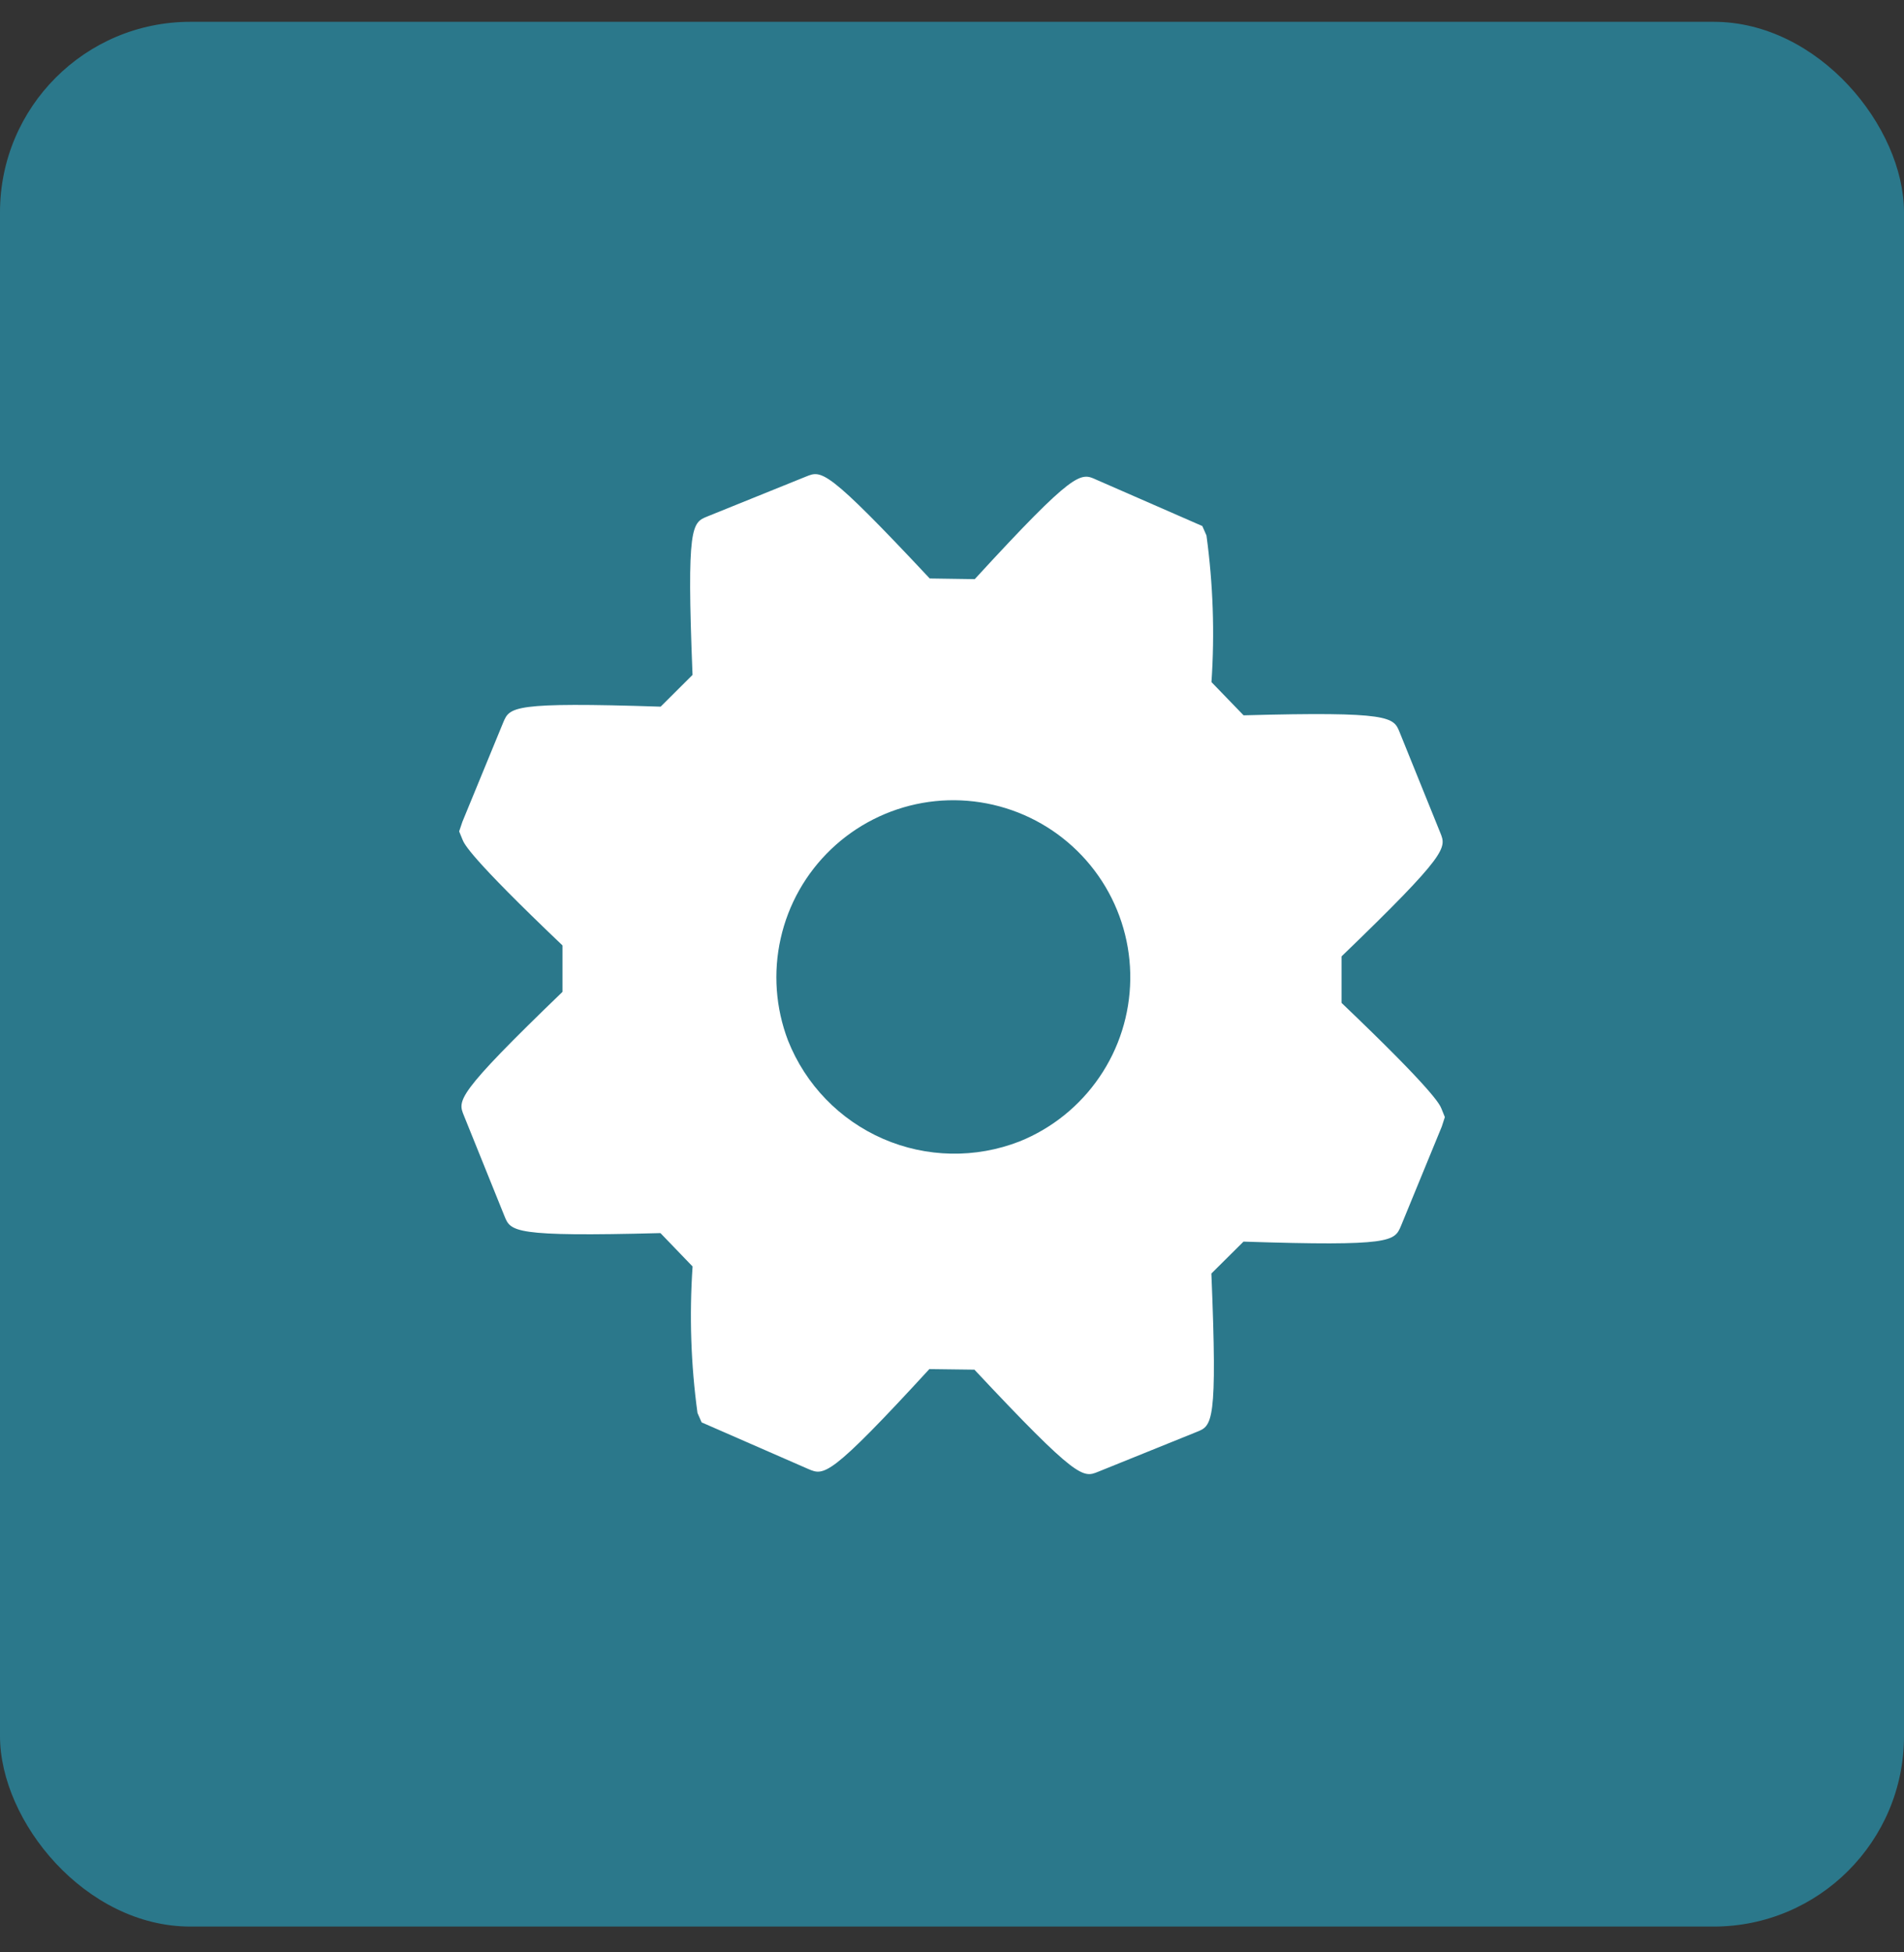
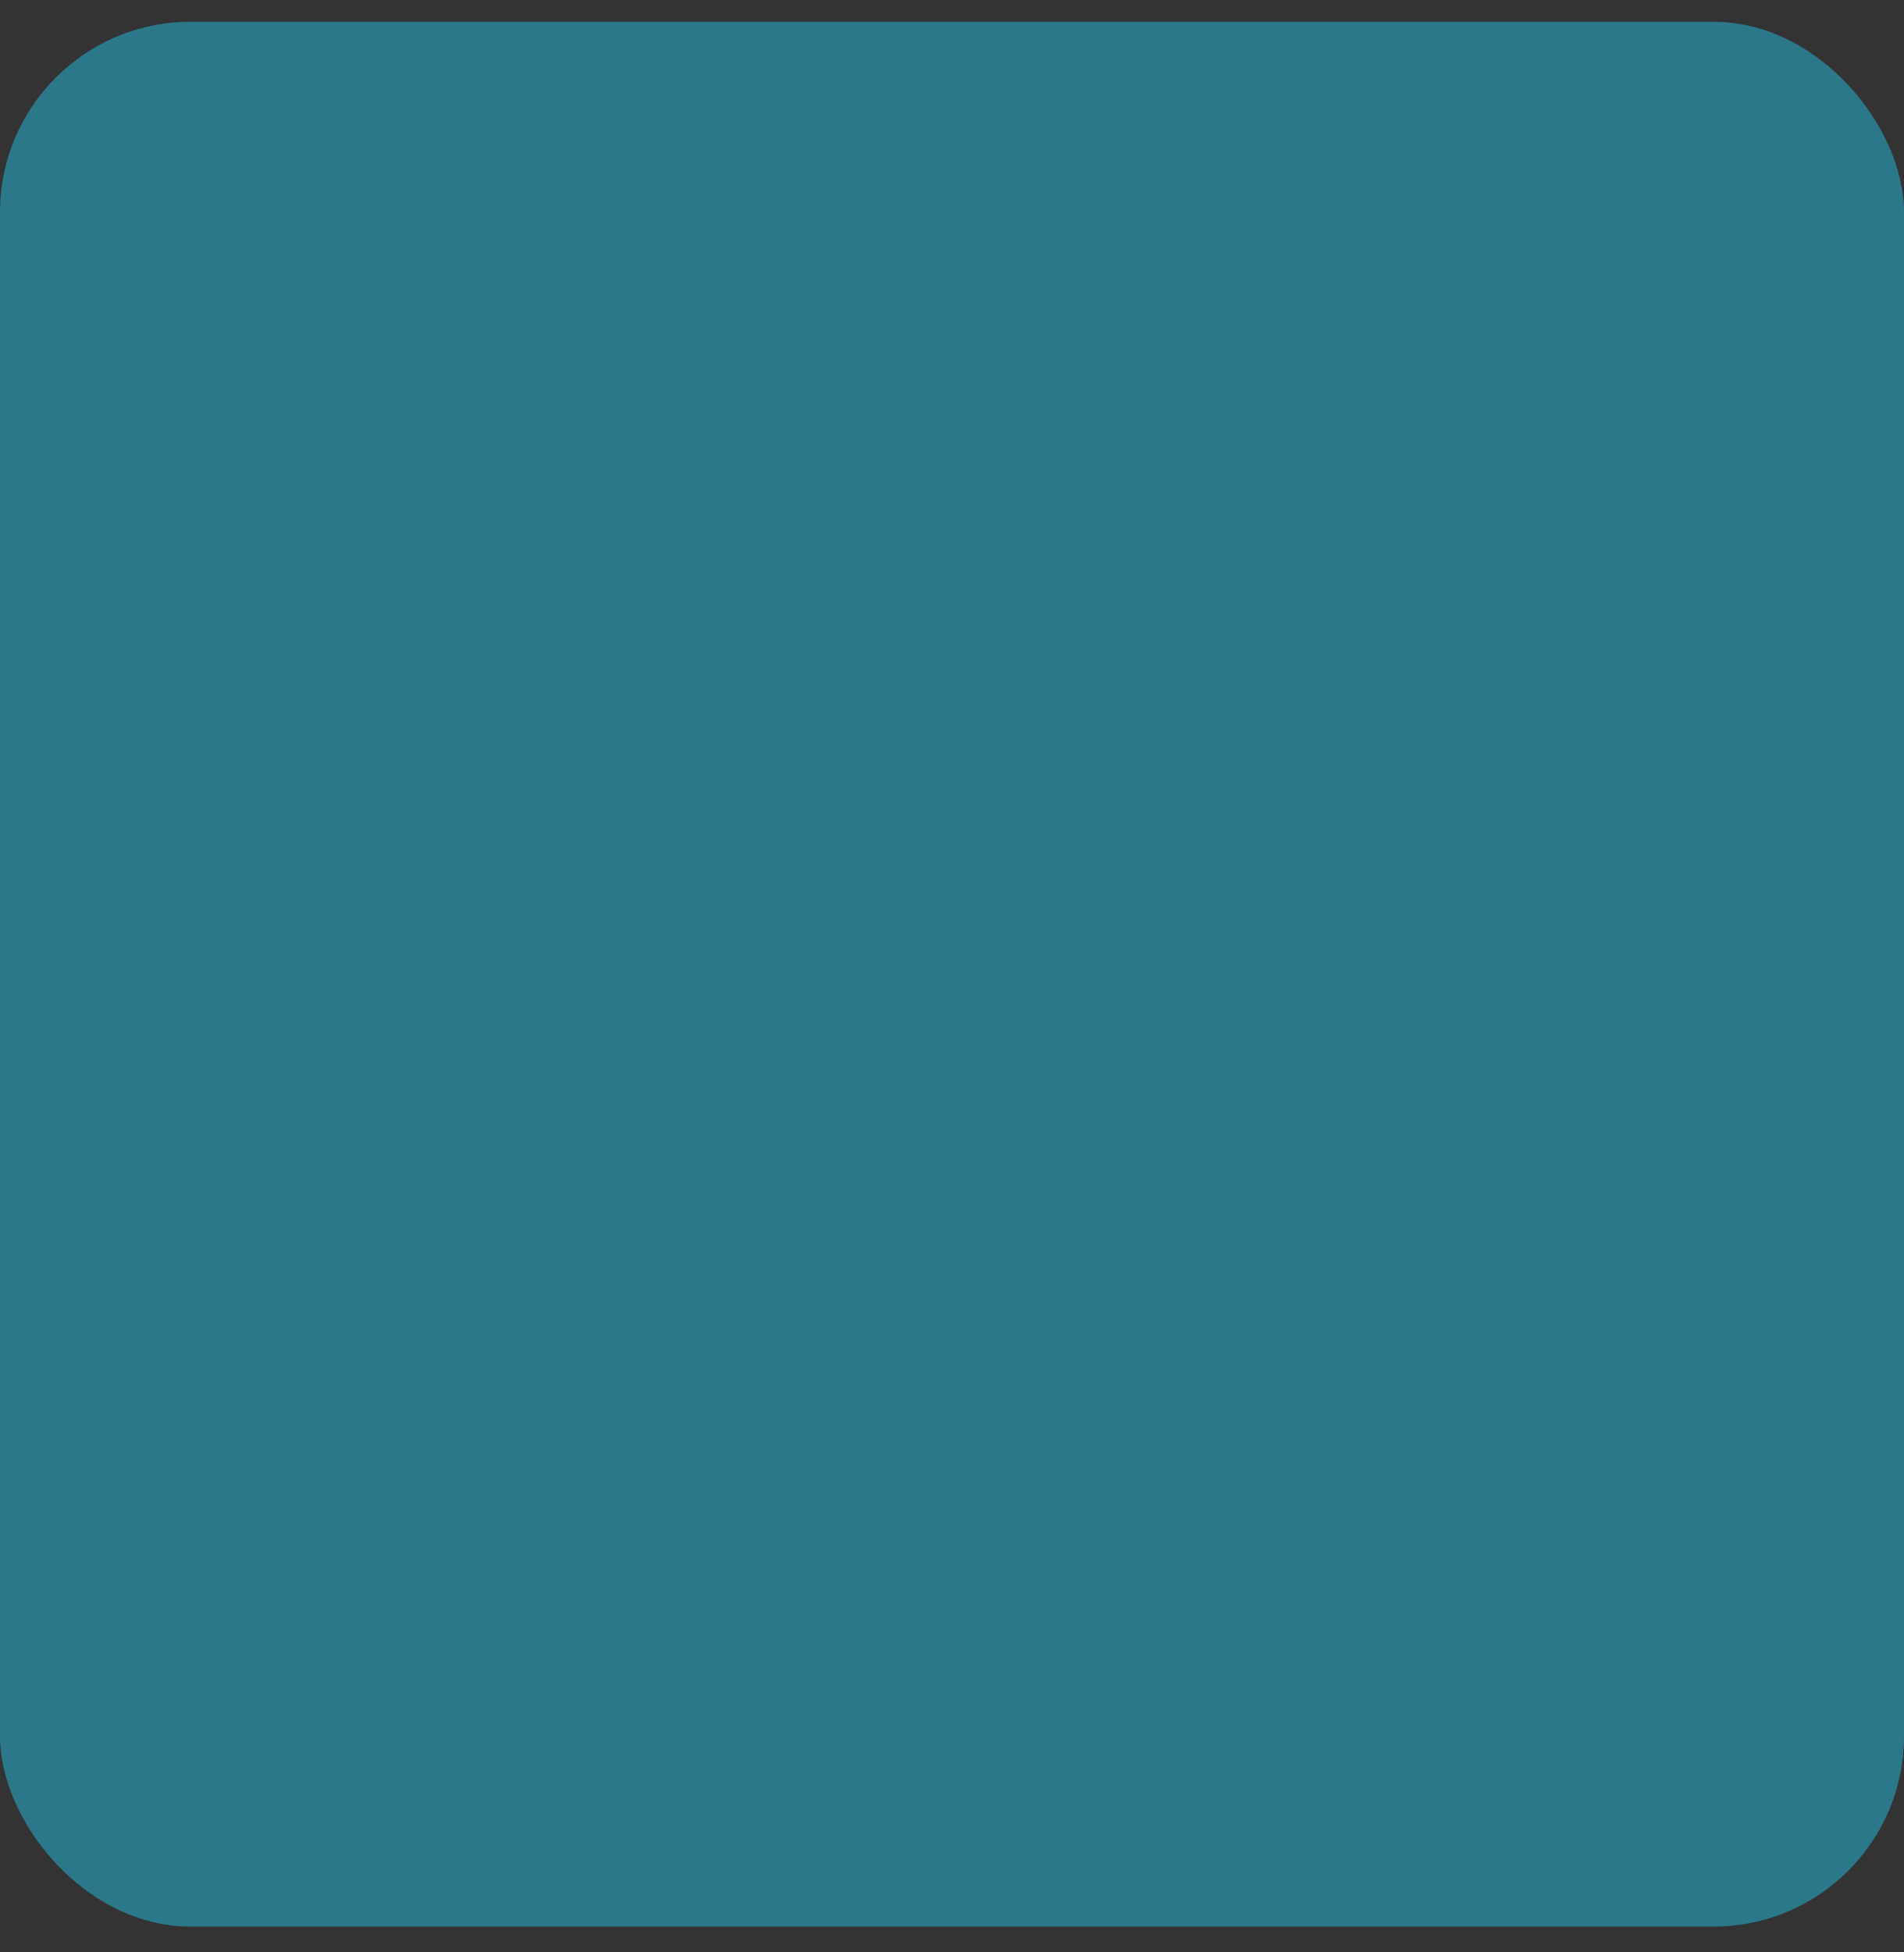
<svg xmlns="http://www.w3.org/2000/svg" width="40" height="41" viewBox="0 0 40 41" fill="none">
  <rect x="0" y="0" width="40" height="41" fill="#333333" stroke="none" />
  <rect y="0.458" width="40" height="40" rx="4" fill="#2B788B" />
-   <path d="M25.449 26.744L26.124 26.074C29.247 26.176 29.295 26.066 29.432 25.745L30.29 23.657L30.354 23.459L30.284 23.285C30.247 23.194 30.134 22.921 28.184 21.061V20.084C30.434 17.916 30.386 17.805 30.258 17.488L29.404 15.377C29.276 15.061 29.227 14.937 26.126 15.022L25.451 14.324C25.521 13.297 25.485 12.265 25.346 11.245L25.259 11.047L23.028 10.072C22.7 9.922 22.584 9.868 20.478 12.162L19.532 12.148C17.363 9.833 17.261 9.875 16.936 10.007L14.862 10.845C14.537 10.976 14.422 11.023 14.549 14.173L13.879 14.84C10.757 14.738 10.709 14.849 10.573 15.169L9.714 17.258L9.646 17.459L9.717 17.633C9.754 17.723 9.862 17.992 11.817 19.854V20.829C9.567 22.997 9.616 23.108 9.745 23.425L10.598 25.538C10.729 25.861 10.775 25.976 13.875 25.895L14.55 26.596C14.48 27.622 14.514 28.653 14.653 29.672L14.74 29.87L16.985 30.851C17.311 30.988 17.424 31.037 19.524 28.751L20.471 28.763C22.642 31.081 22.753 31.036 23.07 30.907L25.139 30.071C25.466 29.942 25.58 29.896 25.449 26.744ZM16.555 21.851C16.294 21.167 16.24 20.421 16.401 19.707C16.561 18.992 16.929 18.341 17.459 17.835C17.988 17.329 18.655 16.991 19.376 16.862C20.097 16.734 20.84 16.822 21.512 17.114C22.183 17.406 22.753 17.89 23.151 18.505C23.548 19.12 23.755 19.839 23.745 20.571C23.735 21.304 23.51 22.017 23.096 22.621C22.683 23.226 22.1 23.695 21.422 23.969C20.495 24.331 19.463 24.312 18.551 23.915C17.639 23.518 16.922 22.776 16.555 21.851Z" fill="white" />
</svg>